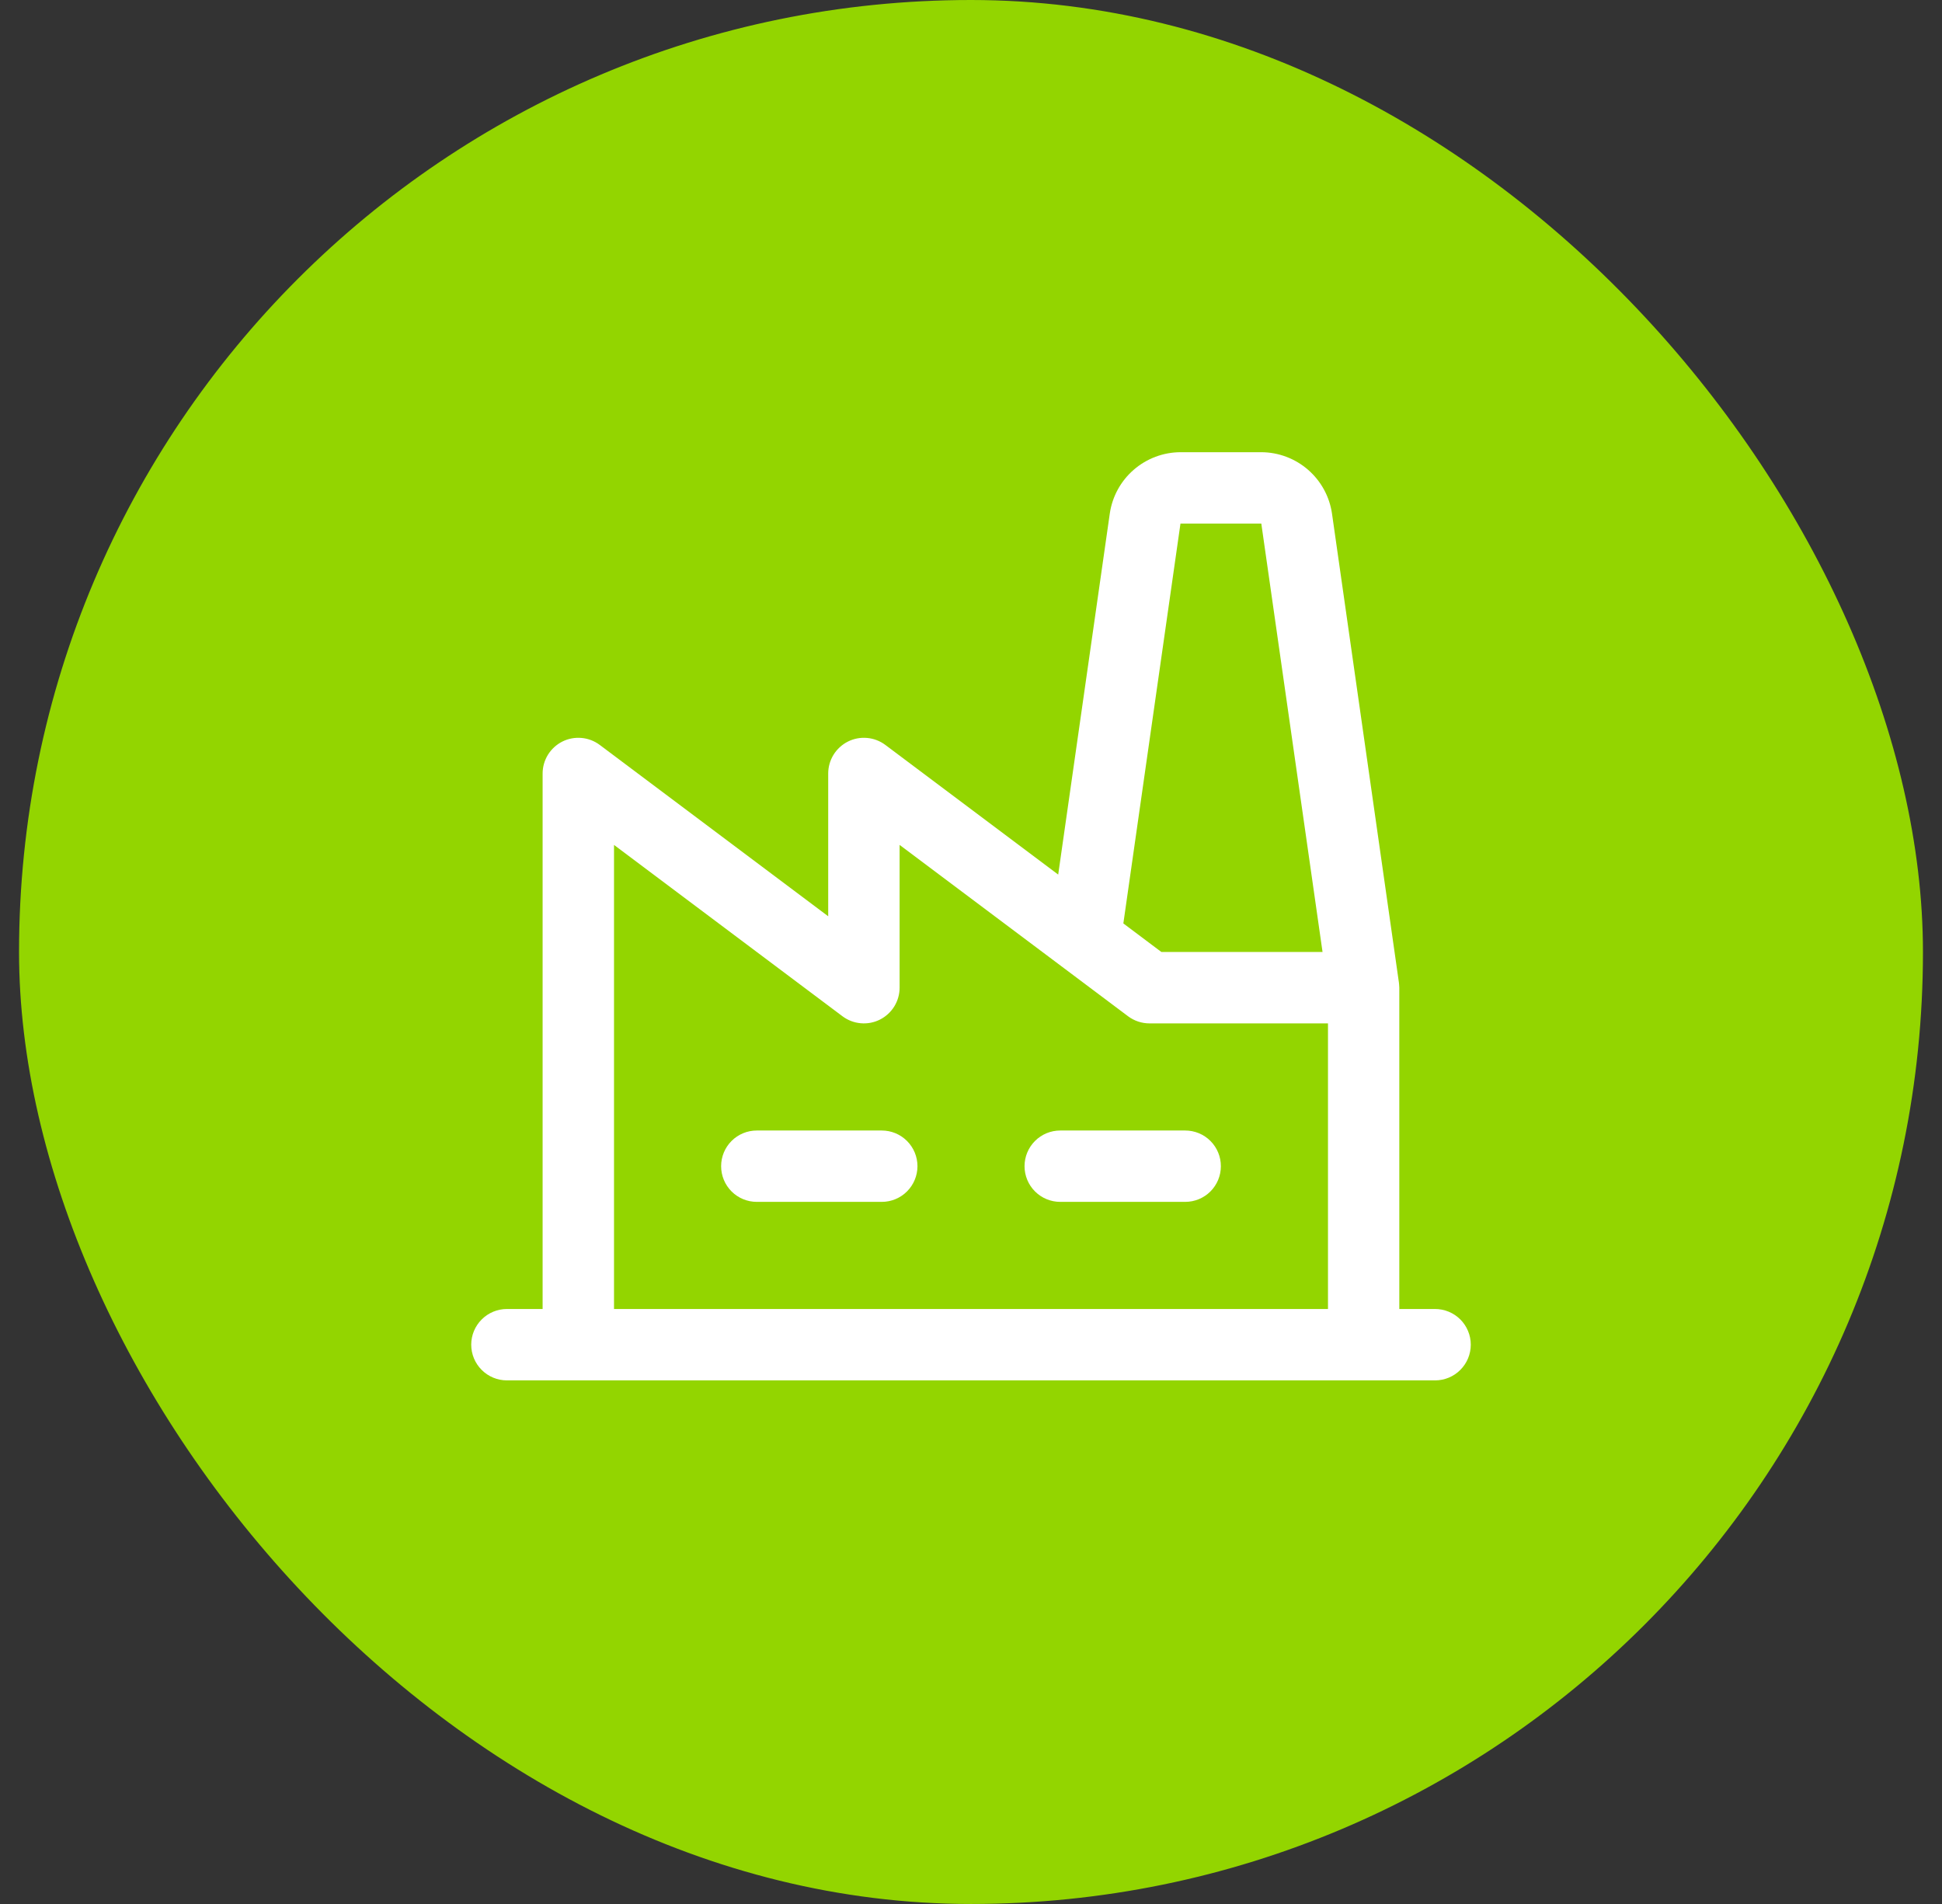
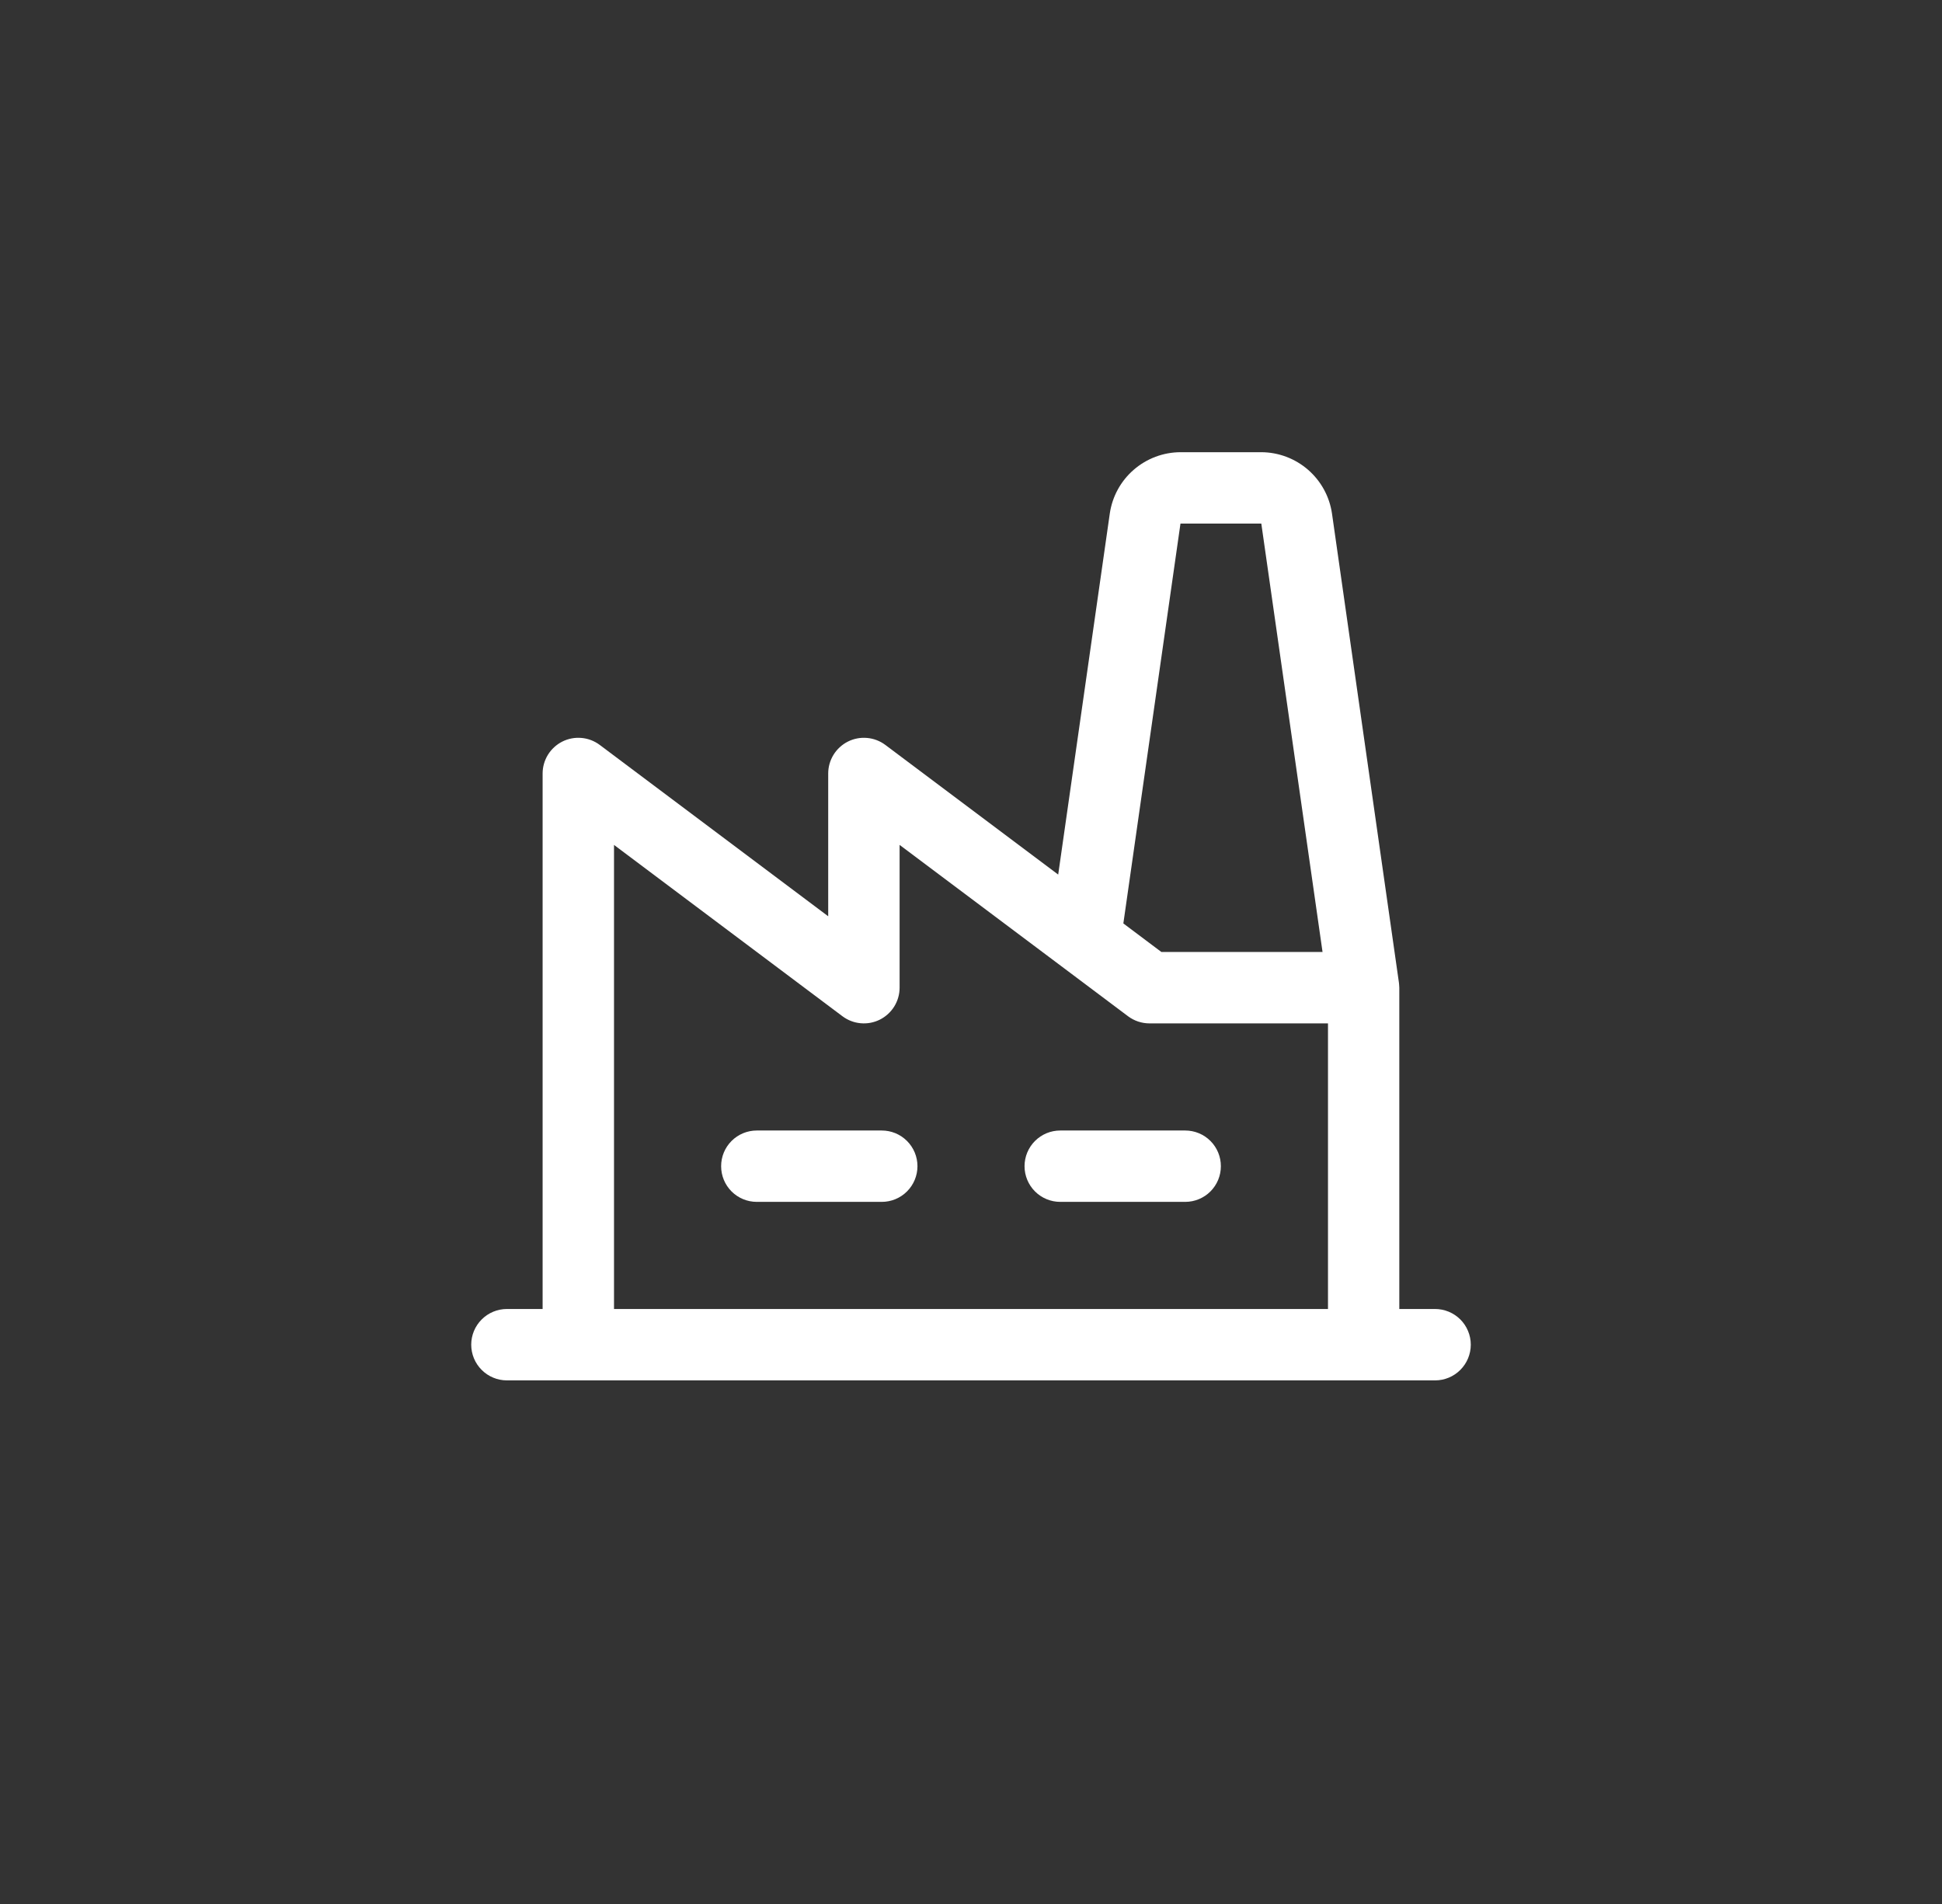
<svg xmlns="http://www.w3.org/2000/svg" width="51" height="50" viewBox="0 0 51 50" fill="none">
  <rect x="0" y="0" width="51" height="50" fill="#333333" stroke="none" />
-   <rect x="0.5" width="50" height="50" rx="25" fill="#93D500" />
  <path d="M24.094 30.625C24.094 30.874 23.995 31.112 23.819 31.288C23.643 31.464 23.405 31.562 23.156 31.562H19.875C19.626 31.562 19.388 31.464 19.212 31.288C19.036 31.112 18.938 30.874 18.938 30.625C18.938 30.376 19.036 30.138 19.212 29.962C19.388 29.786 19.626 29.688 19.875 29.688H23.156C23.405 29.688 23.643 29.786 23.819 29.962C23.995 30.138 24.094 30.376 24.094 30.625ZM31.125 29.688H27.844C27.595 29.688 27.357 29.786 27.181 29.962C27.005 30.138 26.906 30.376 26.906 30.625C26.906 30.874 27.005 31.112 27.181 31.288C27.357 31.464 27.595 31.562 27.844 31.562H31.125C31.374 31.562 31.612 31.464 31.788 31.288C31.964 31.112 32.062 30.874 32.062 30.625C32.062 30.376 31.964 30.138 31.788 29.962C31.612 29.786 31.374 29.688 31.125 29.688ZM38.625 35.312C38.625 35.561 38.526 35.8 38.35 35.975C38.175 36.151 37.936 36.25 37.688 36.25H13.312C13.064 36.25 12.825 36.151 12.65 35.975C12.474 35.8 12.375 35.561 12.375 35.312C12.375 35.064 12.474 34.825 12.65 34.65C12.825 34.474 13.064 34.375 13.312 34.375H14.25V20.312C14.25 20.138 14.299 19.968 14.39 19.82C14.482 19.672 14.613 19.552 14.768 19.474C14.924 19.396 15.098 19.363 15.272 19.379C15.445 19.394 15.611 19.458 15.75 19.562L21.75 24.062V20.312C21.75 20.138 21.799 19.968 21.89 19.82C21.982 19.672 22.113 19.552 22.268 19.474C22.424 19.396 22.598 19.363 22.772 19.379C22.945 19.394 23.111 19.458 23.25 19.562L27.79 22.967L29.145 13.485C29.21 13.039 29.433 12.631 29.774 12.336C30.115 12.04 30.55 11.877 31.001 11.875H33.124C33.575 11.877 34.01 12.04 34.351 12.336C34.691 12.631 34.915 13.039 34.98 13.485L36.738 25.805C36.738 25.805 36.748 25.896 36.748 25.938V34.375H37.685C37.809 34.375 37.931 34.399 38.045 34.446C38.159 34.493 38.262 34.562 38.35 34.649C38.437 34.736 38.506 34.839 38.553 34.953C38.601 35.067 38.625 35.189 38.625 35.312ZM29.501 24.25L30.5 25H34.732L33.124 13.75H31.001L29.501 24.25ZM16.125 34.375H34.875V26.875H30.188C29.985 26.875 29.787 26.809 29.625 26.688L27.938 25.422L23.625 22.188V25.938C23.625 26.112 23.576 26.282 23.485 26.43C23.393 26.578 23.262 26.698 23.107 26.776C22.951 26.854 22.777 26.887 22.603 26.871C22.43 26.856 22.264 26.792 22.125 26.688L16.125 22.188V34.375Z" fill="white" />
</svg>